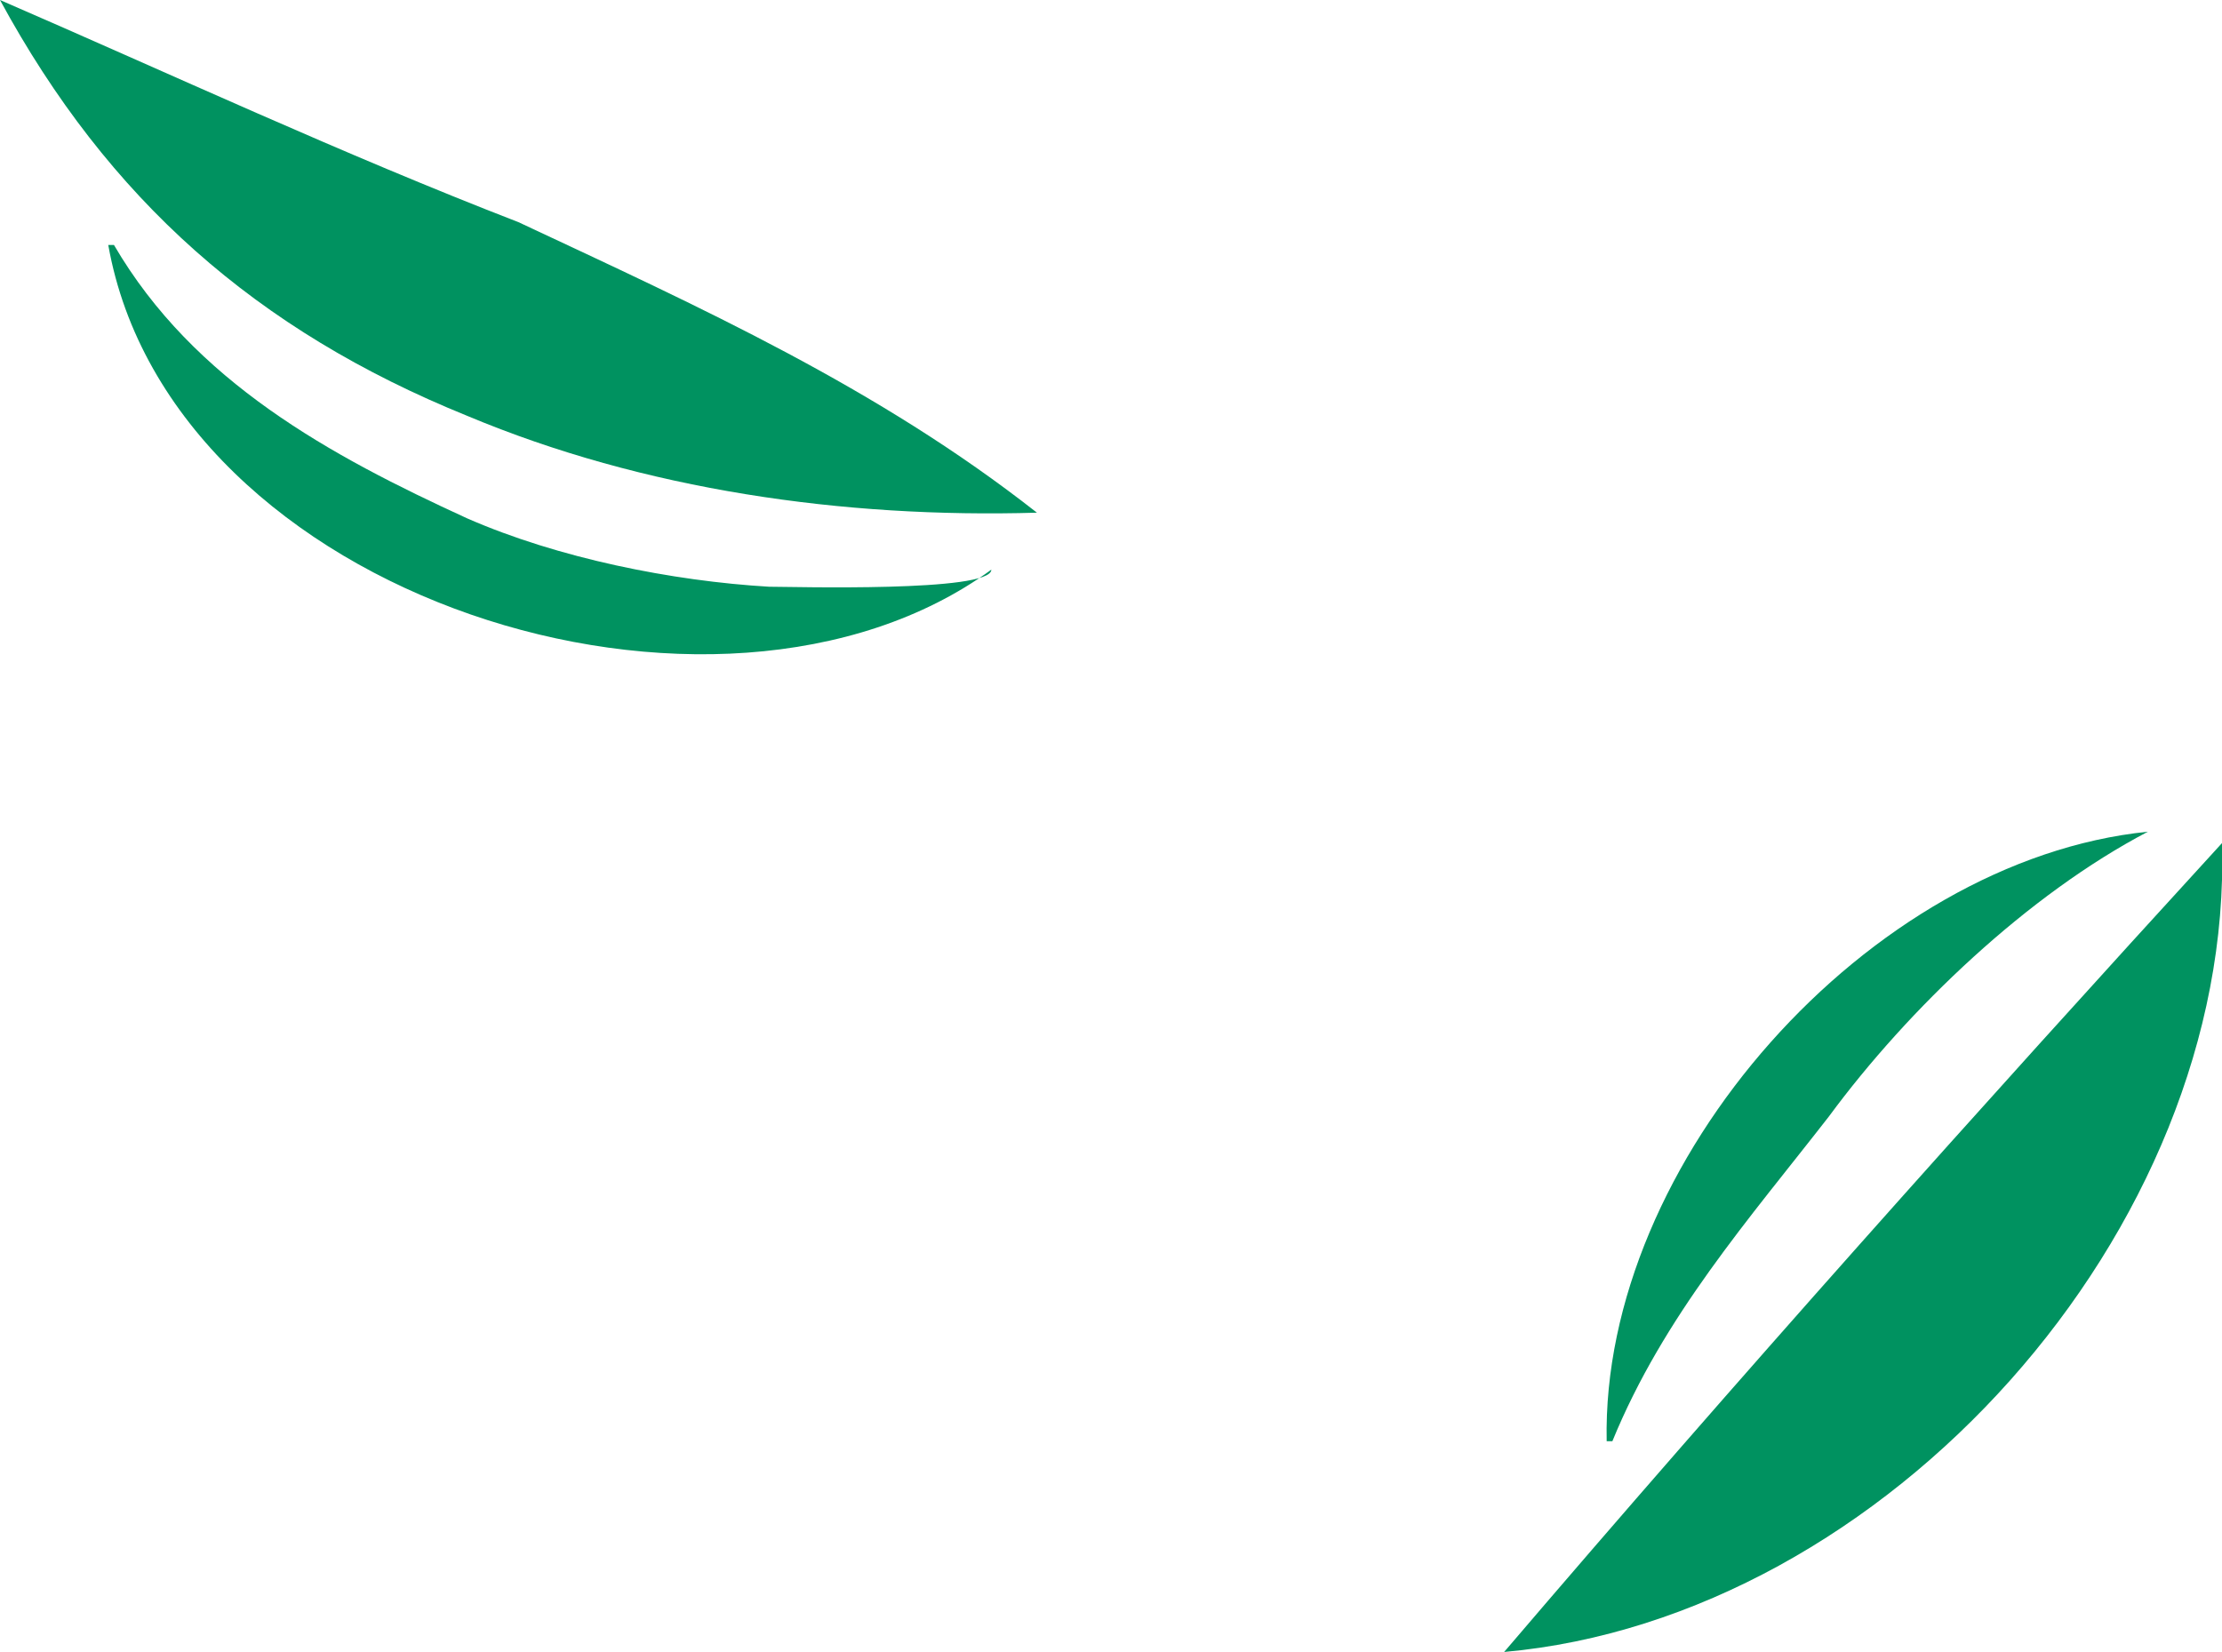
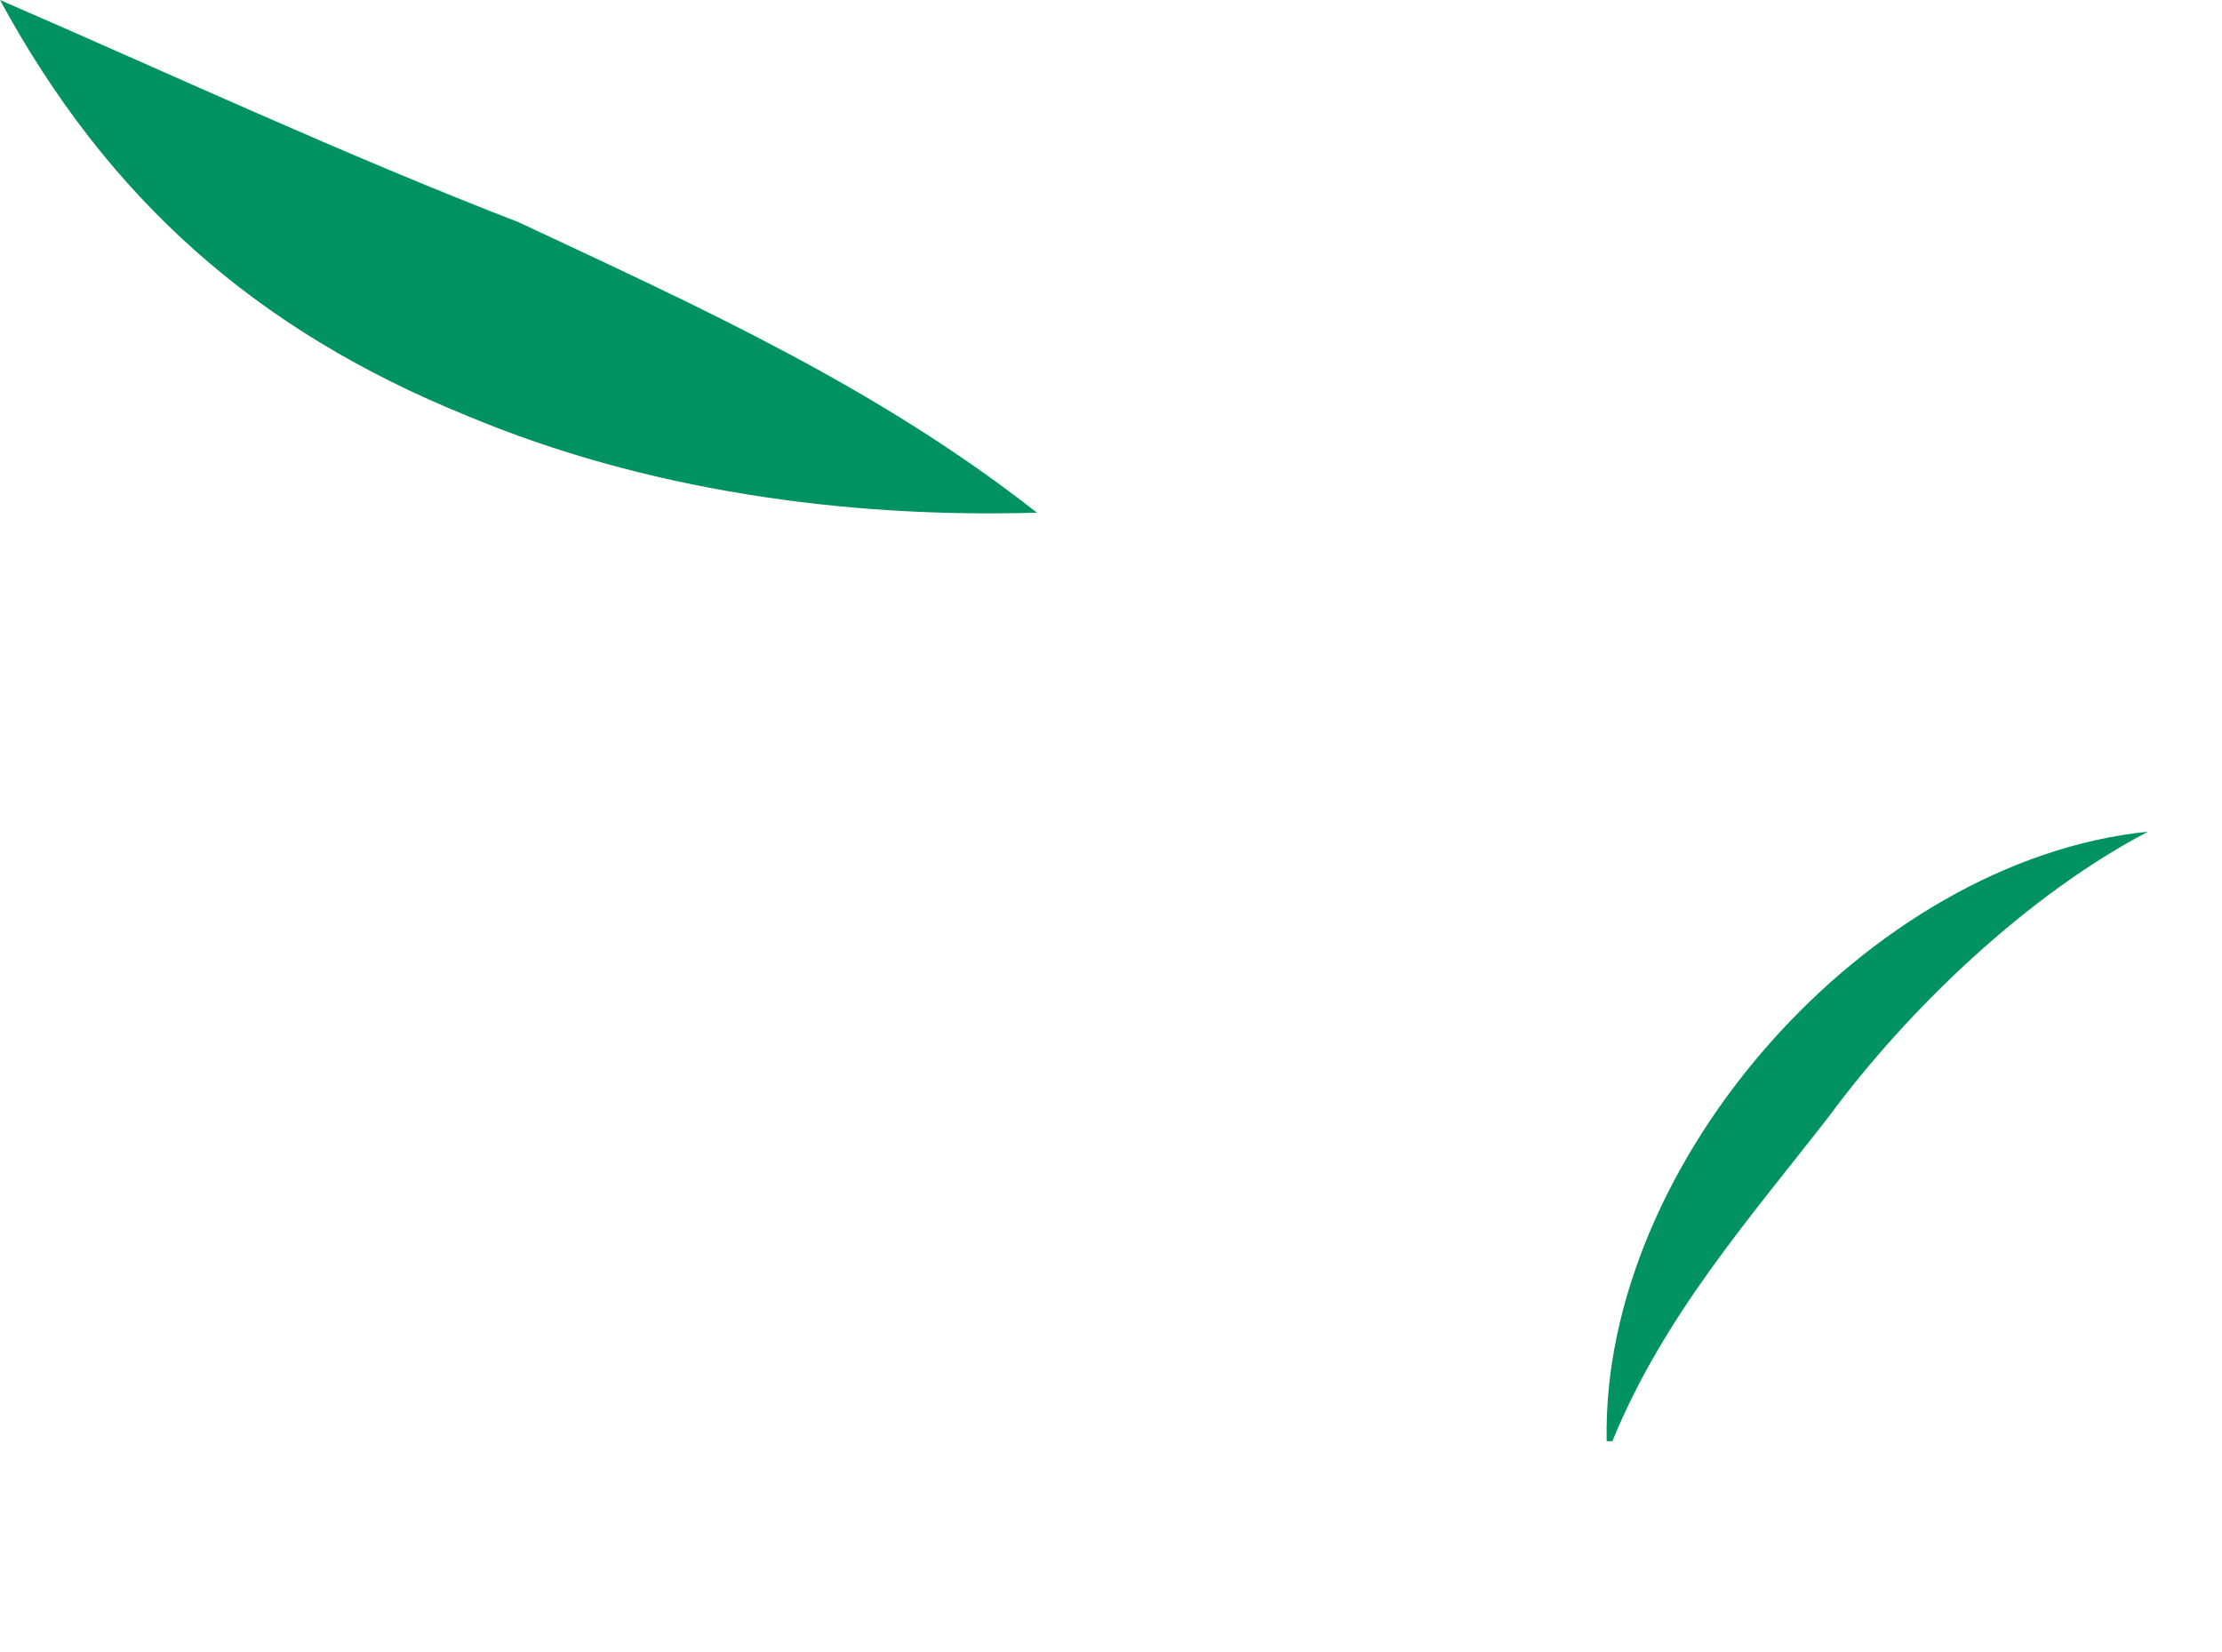
<svg xmlns="http://www.w3.org/2000/svg" version="1.1" viewBox="0 0 39 29">
  <defs>
    <style>
      .cls-1 {
        fill: #009260;
      }
    </style>
  </defs>
  <g>
    <g id="text">
      <g>
        <g>
-           <path class="cls-1" d="M26.4,29c6.7-.6,12.8-7.4,12.6-14.2-4.3,4.7-8.5,9.4-12.6,14.2Z" />
-           <path class="cls-1" d="M28.3,25.3c.9-2.2,2.4-3.9,3.8-5.7,1.4-1.9,3.5-3.9,5.6-5-4.9.5-9.6,5.8-9.5,10.7Z" />
+           <path class="cls-1" d="M28.3,25.3c.9-2.2,2.4-3.9,3.8-5.7,1.4-1.9,3.5-3.9,5.6-5-4.9.5-9.6,5.8-9.5,10.7" />
        </g>
        <g>
          <path class="cls-1" d="M0,0c3,1.3,6,2.7,9.1,3.9,3.2,1.5,6.3,2.9,9.1,5.1-3.4.1-6.9-.4-10-1.7C4.5,5.8,1.9,3.5,0,0Z" />
-           <path class="cls-1" d="M2,4.3c1.4,2.4,3.8,3.7,6.2,4.8,1.6.7,3.6,1.1,5.3,1.2.4,0,3.9.1,3.9-.3-4.8,3.5-14.4.5-15.5-5.7Z" />
        </g>
      </g>
    </g>
  </g>
</svg>